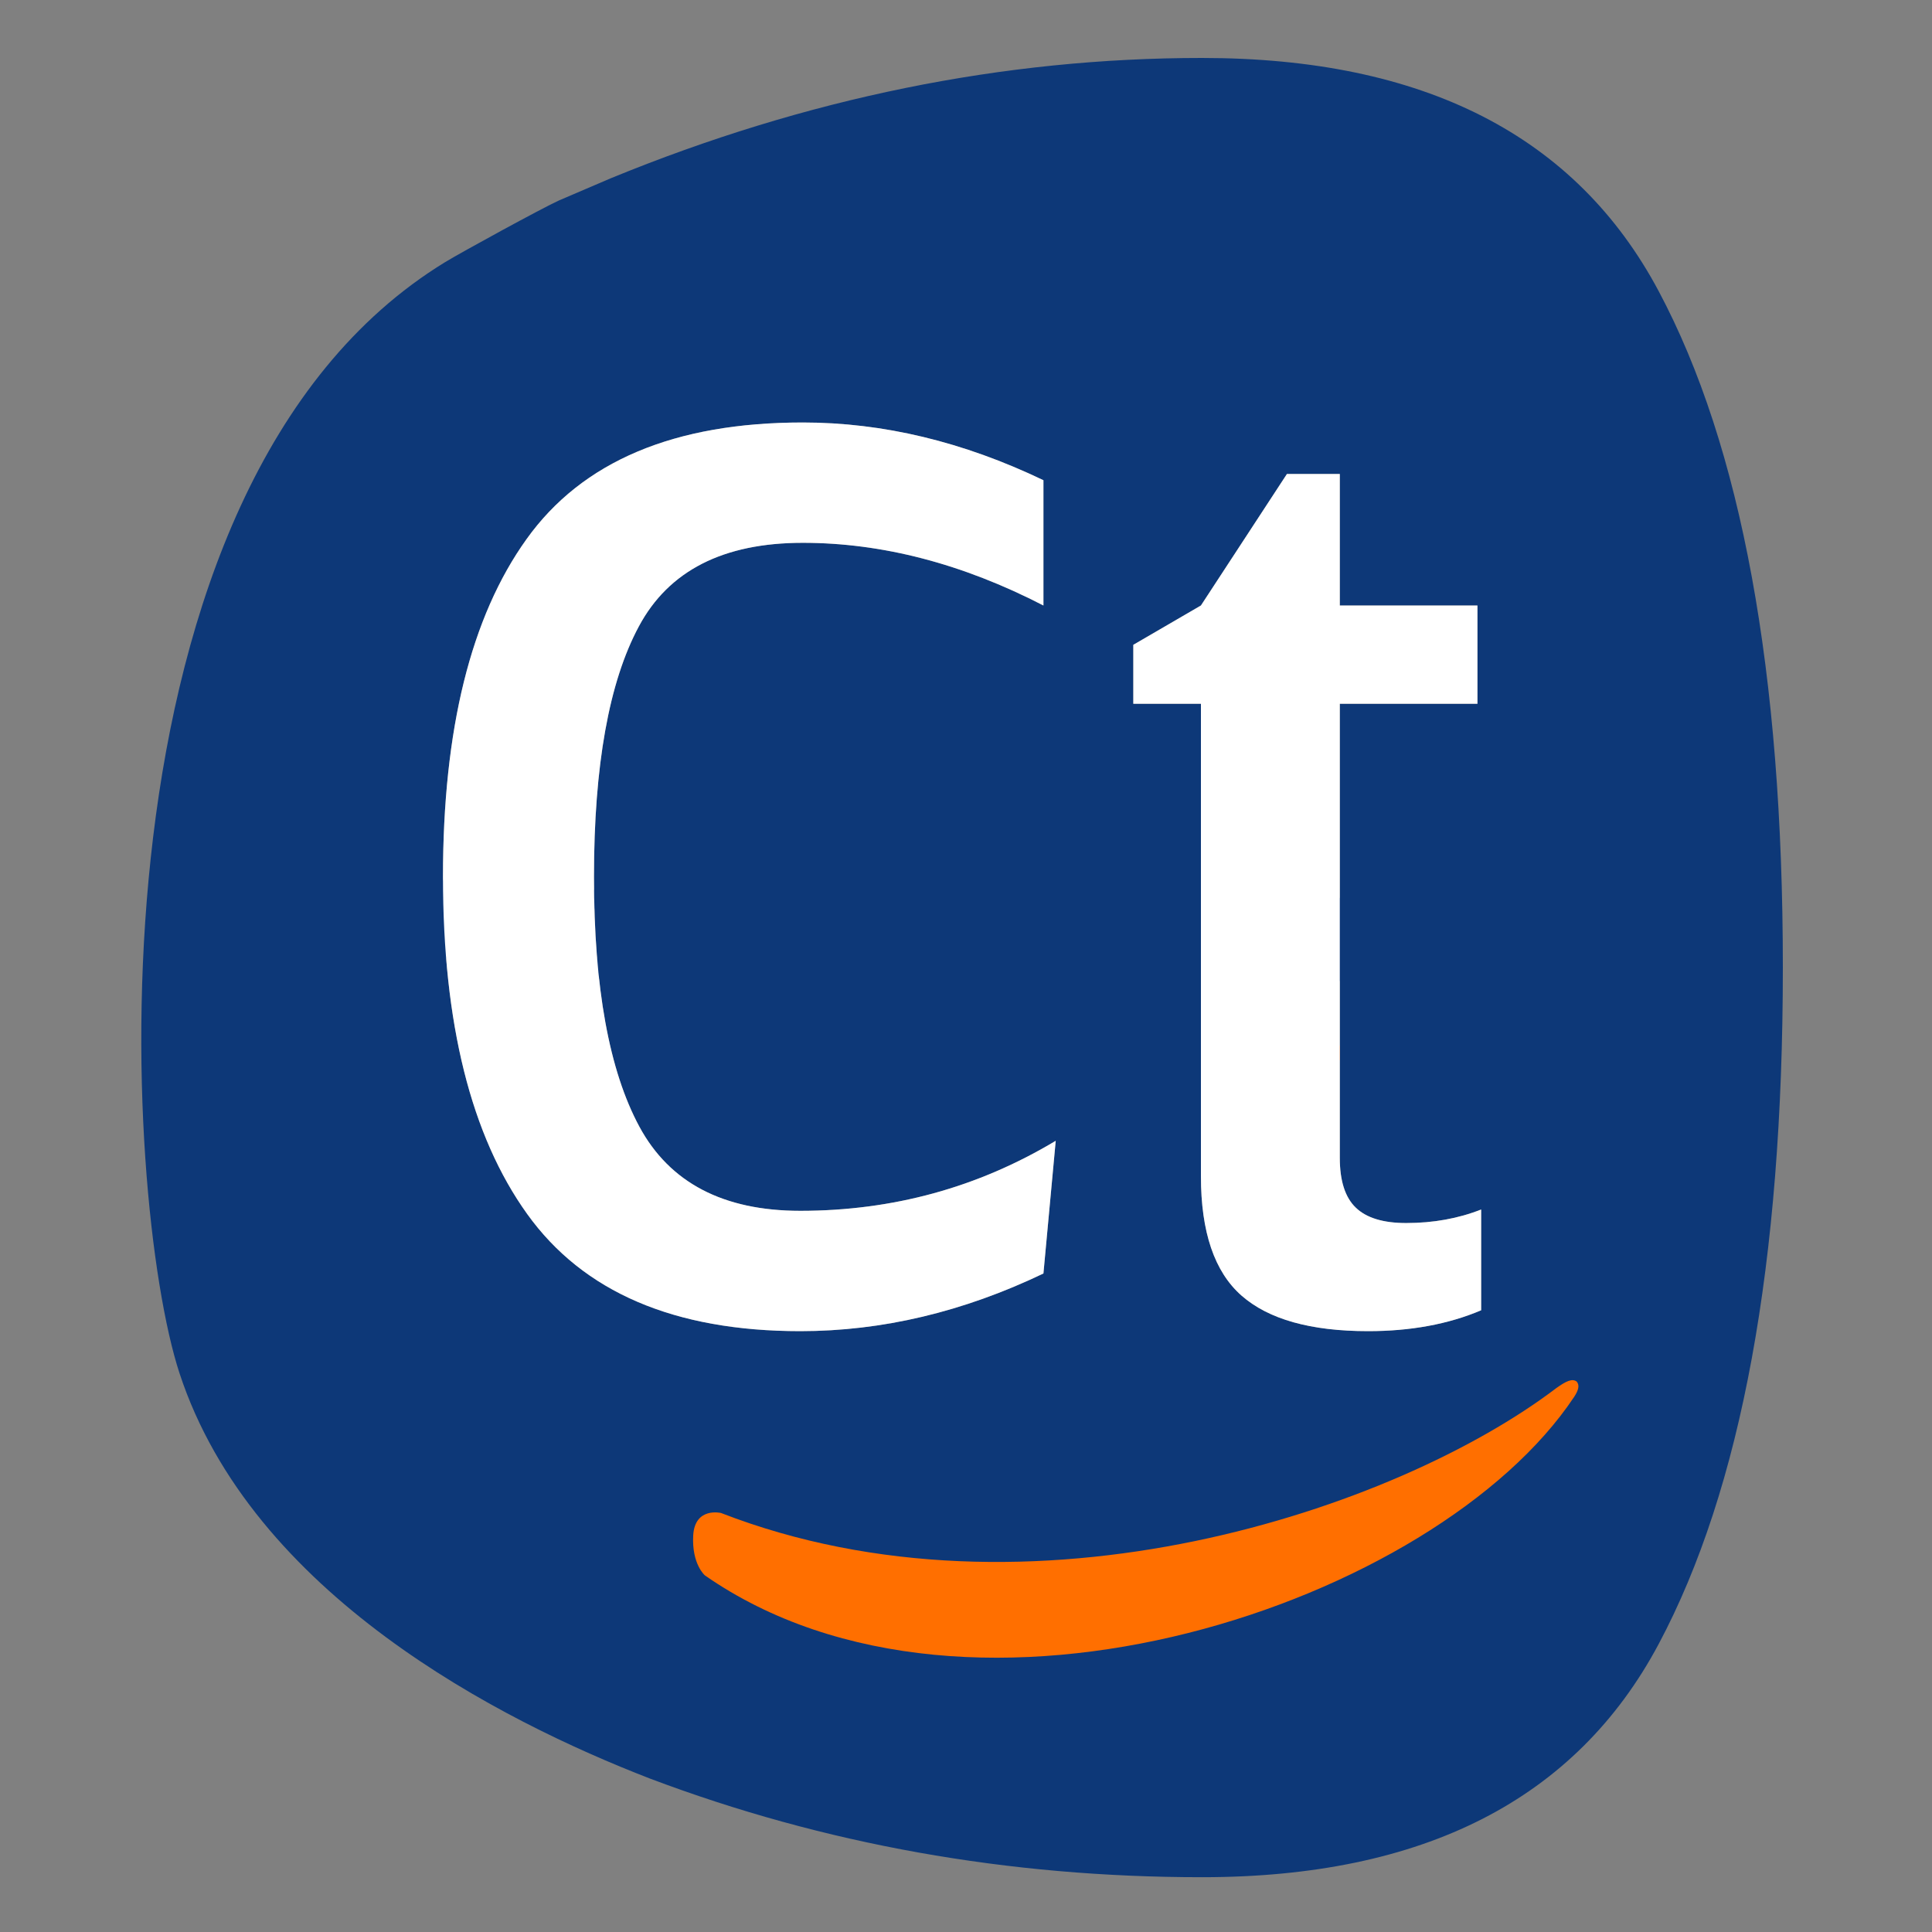
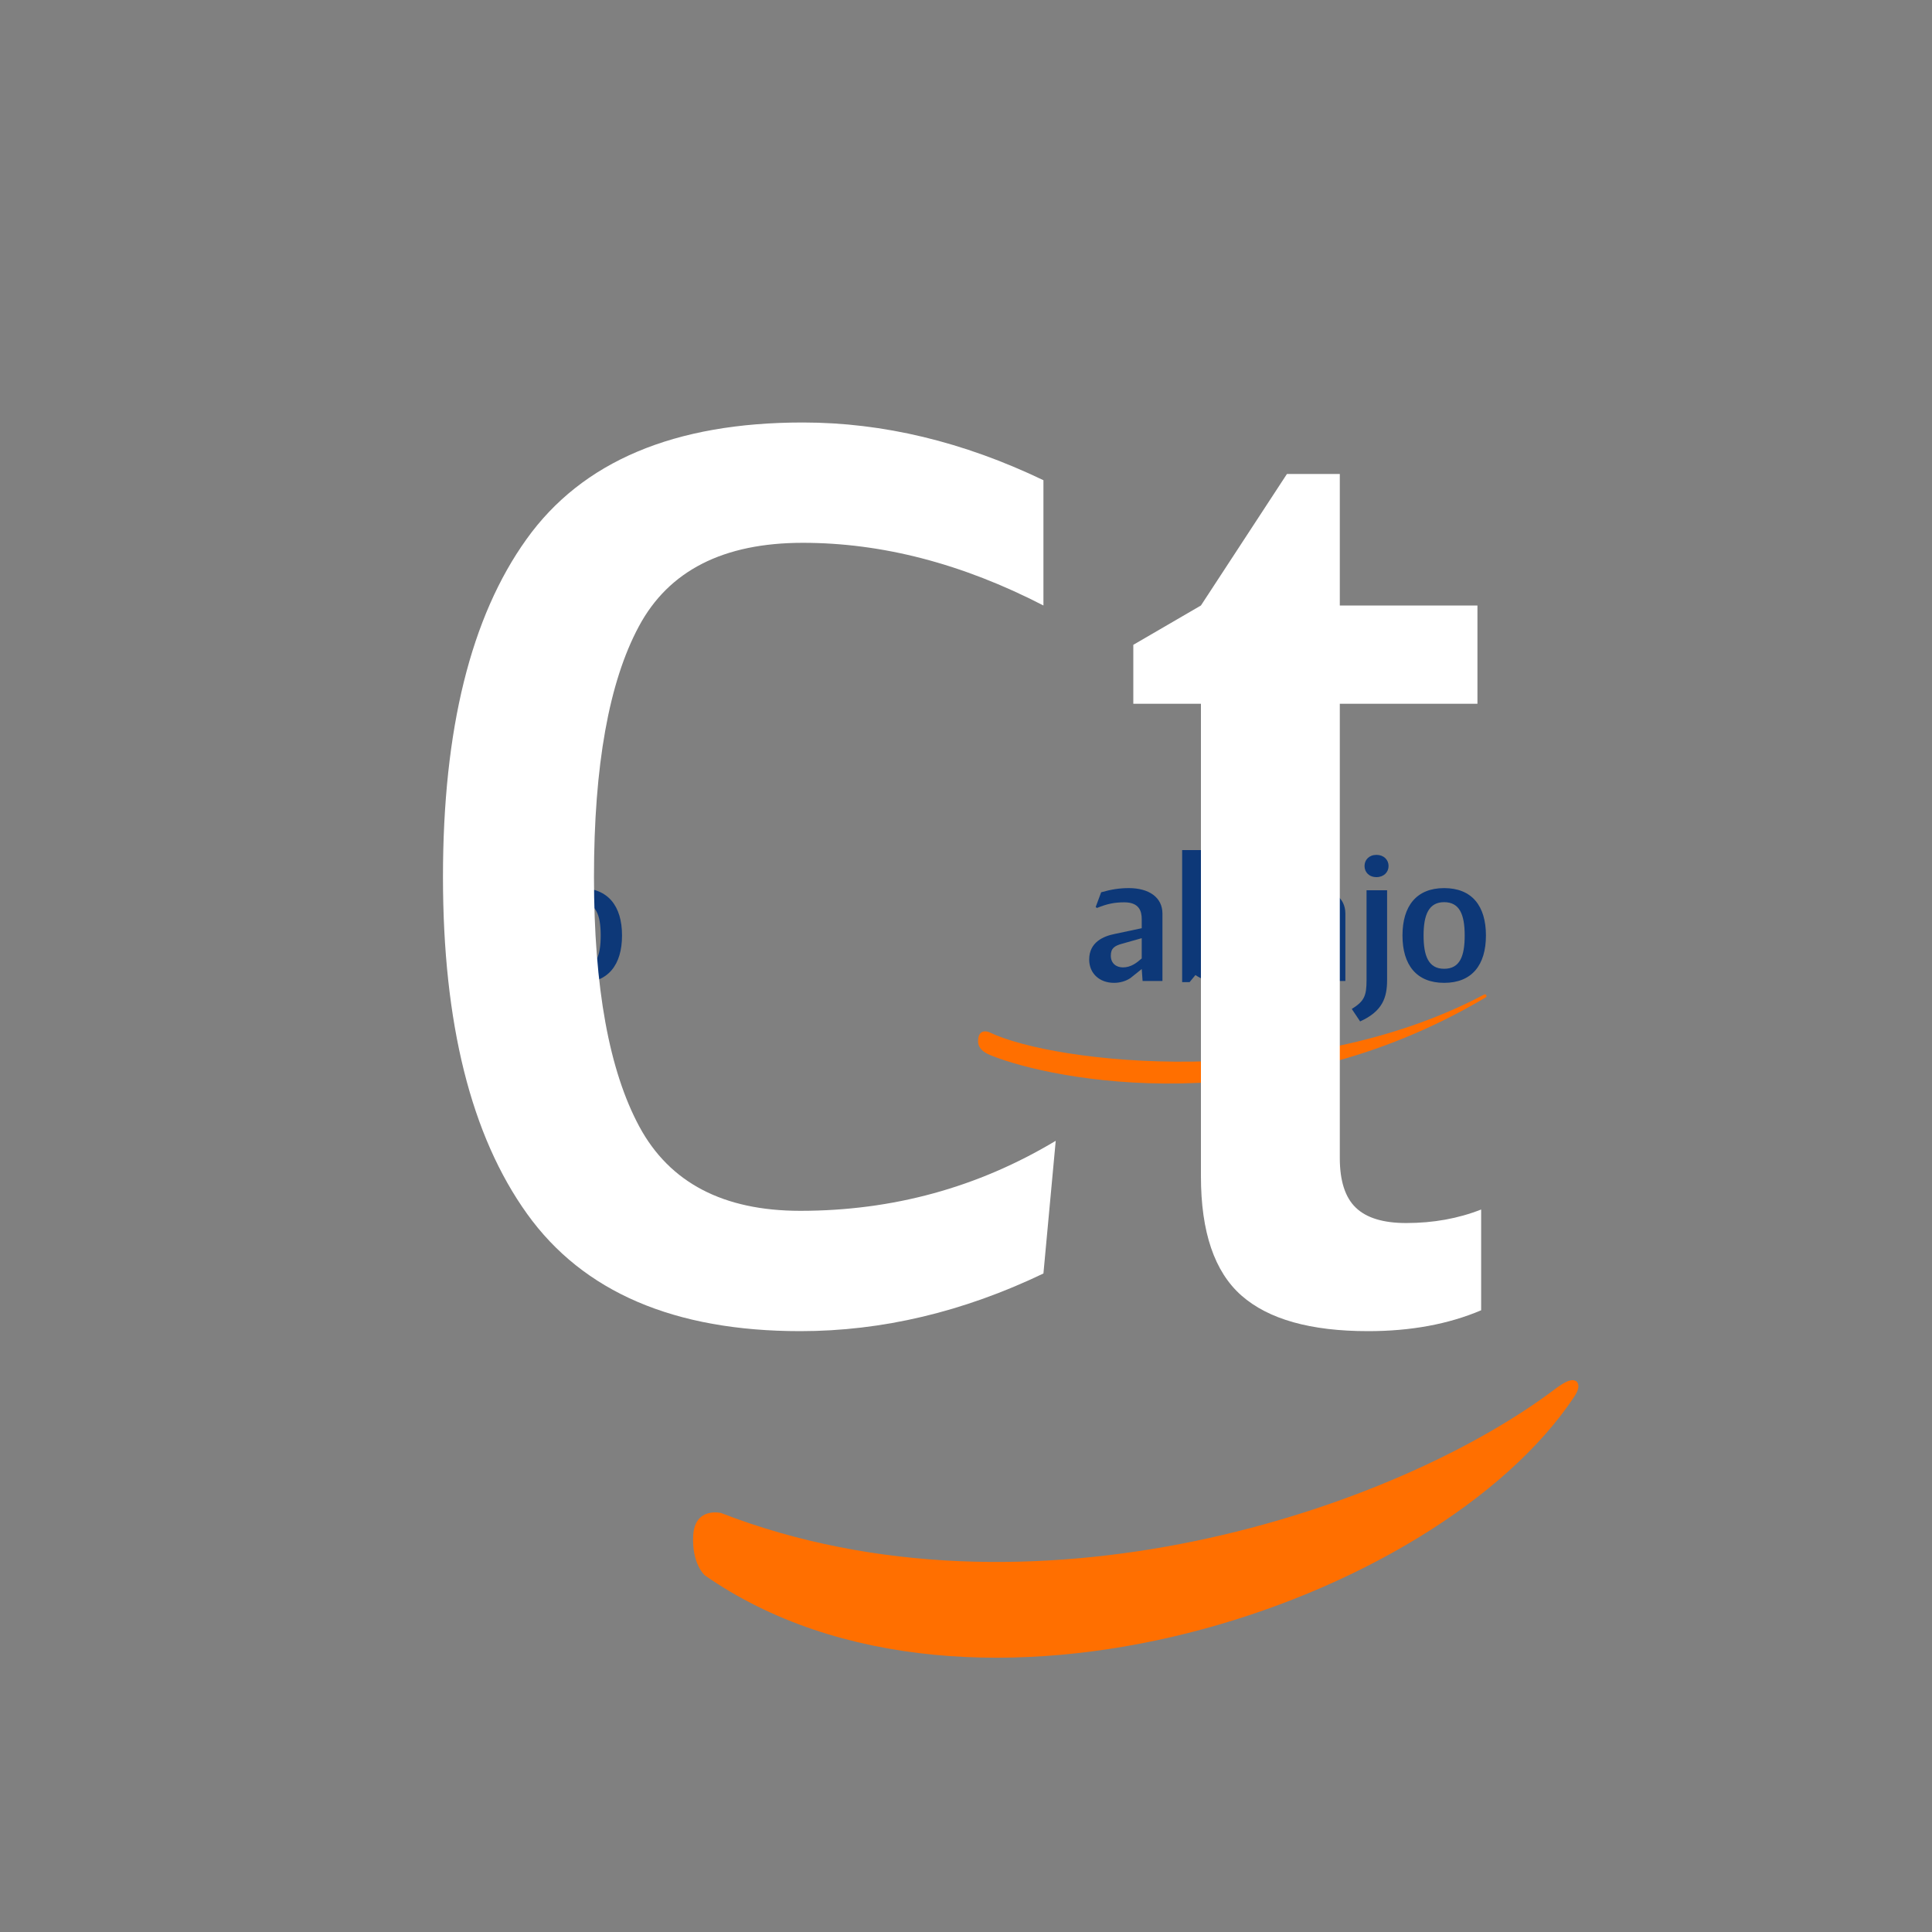
<svg xmlns="http://www.w3.org/2000/svg" width="25" height="25" viewBox="0 0 25 25" fill="none">
  <rect x="0" y="0" width="25" height="25" fill="#808080" stroke="none" />
  <g clip-path="url(#clip0_1766_509)">
-     <path d="M5.672 11.849C5.672 12.386 5.855 12.721 6.357 12.721C6.509 12.721 6.646 12.695 6.822 12.61L6.846 12.355C6.681 12.454 6.516 12.49 6.356 12.49C6.044 12.49 5.961 12.242 5.961 11.849C5.961 11.455 6.039 11.208 6.361 11.208C6.514 11.208 6.658 11.243 6.822 11.328V11.087C6.646 11.002 6.514 10.977 6.361 10.977C5.848 10.977 5.672 11.311 5.672 11.849Z" fill="#0D3878" />
    <path d="M7.508 12.718C7.868 12.718 8.049 12.487 8.049 12.105C8.049 11.723 7.868 11.492 7.508 11.492C7.15 11.492 6.969 11.723 6.969 12.105C6.969 12.487 7.15 12.718 7.508 12.718ZM7.508 11.674C7.708 11.674 7.773 11.834 7.773 12.105C7.773 12.371 7.712 12.536 7.508 12.536C7.305 12.536 7.242 12.371 7.242 12.105C7.242 11.834 7.31 11.674 7.508 11.674Z" fill="#0D3878" />
-     <path d="M8.504 11.518H8.25V12.696H8.516V11.798C8.601 11.746 8.671 11.709 8.77 11.709C8.881 11.709 8.939 11.77 8.939 11.886V12.696H9.208V11.808C9.29 11.754 9.363 11.709 9.459 11.709C9.57 11.709 9.629 11.77 9.629 11.886V12.696H9.897V11.834C9.897 11.605 9.751 11.494 9.563 11.494C9.485 11.494 9.401 11.515 9.318 11.56L9.187 11.697H9.182C9.137 11.56 9.024 11.494 8.881 11.494C8.803 11.494 8.718 11.515 8.636 11.56L8.521 11.676H8.516L8.504 11.518H8.504ZM10.407 11.518H10.153V13.215H10.419V11.78C10.476 11.739 10.553 11.688 10.652 11.688C10.824 11.688 10.918 11.805 10.918 12.107C10.918 12.378 10.843 12.538 10.647 12.538C10.582 12.538 10.534 12.524 10.49 12.501V12.663C10.558 12.699 10.626 12.72 10.716 12.72C11.005 12.72 11.193 12.496 11.193 12.107C11.193 11.73 11.04 11.494 10.77 11.494C10.694 11.494 10.624 11.513 10.563 11.549L10.419 11.659L10.407 11.518ZM11.659 11.518H11.391V12.38C11.391 12.609 11.537 12.72 11.725 12.72C11.803 12.72 11.887 12.699 11.97 12.654L12.085 12.538H12.089L12.101 12.696H12.355V11.518H12.089V12.416C12.007 12.468 11.927 12.505 11.831 12.505C11.718 12.505 11.659 12.444 11.659 12.329L11.659 11.518ZM12.525 11.706H12.654V12.423C12.654 12.64 12.76 12.72 12.974 12.72C13.026 12.72 13.129 12.706 13.191 12.68V12.486C13.143 12.505 13.085 12.512 13.047 12.512C12.958 12.512 12.92 12.475 12.92 12.387V11.706H13.183V11.518H12.92V11.266H12.819L12.654 11.518L12.525 11.593V11.706H12.525ZM13.619 11.518H13.365V12.696H13.63V11.853C13.701 11.78 13.783 11.737 13.882 11.737C13.918 11.737 13.954 11.742 13.988 11.751L14.075 11.513C14.023 11.499 13.981 11.494 13.943 11.494C13.854 11.494 13.793 11.527 13.741 11.565L13.635 11.723H13.63L13.619 11.518V11.518Z" fill="#0D3878" />
    <path d="M14.774 12.539L14.785 12.694H15.042V11.822C15.042 11.61 14.865 11.492 14.607 11.492C14.486 11.492 14.378 11.509 14.249 11.546L14.178 11.737L14.195 11.749C14.327 11.695 14.423 11.676 14.548 11.676C14.738 11.676 14.774 11.787 14.774 11.893V12.011L14.421 12.086C14.282 12.114 14.094 12.19 14.094 12.416C14.094 12.595 14.226 12.718 14.416 12.718C14.491 12.718 14.567 12.697 14.628 12.656L14.774 12.539L14.774 12.539ZM14.774 12.14V12.402C14.712 12.456 14.637 12.518 14.531 12.518C14.444 12.518 14.374 12.466 14.374 12.367C14.374 12.27 14.421 12.239 14.522 12.211L14.774 12.14V12.14Z" fill="#0D3878" />
    <path d="M15.563 11.66V11H15.297V12.709H15.393L15.469 12.617C15.553 12.676 15.68 12.721 15.817 12.721C16.142 12.721 16.337 12.497 16.337 12.108C16.337 11.731 16.184 11.495 15.913 11.495C15.838 11.495 15.768 11.514 15.706 11.549L15.563 11.66L15.563 11.66ZM15.563 11.78C15.619 11.74 15.697 11.688 15.796 11.688C15.967 11.688 16.062 11.806 16.062 12.108C16.062 12.379 15.993 12.553 15.784 12.553C15.692 12.553 15.624 12.527 15.563 12.492V11.78H15.563Z" fill="#0D3878" />
    <path d="M17.141 12.539L17.152 12.694H17.409V11.822C17.409 11.61 17.233 11.492 16.974 11.492C16.854 11.492 16.746 11.509 16.616 11.546L16.546 11.737L16.562 11.749C16.694 11.695 16.79 11.676 16.915 11.676C17.105 11.676 17.141 11.787 17.141 11.893V12.011L16.788 12.086C16.649 12.114 16.461 12.19 16.461 12.416C16.461 12.595 16.593 12.718 16.783 12.718C16.858 12.718 16.934 12.697 16.995 12.656L17.141 12.539L17.141 12.539ZM17.141 12.14V12.402C17.08 12.456 17.004 12.518 16.898 12.518C16.811 12.518 16.741 12.466 16.741 12.367C16.741 12.27 16.788 12.239 16.889 12.211L17.141 12.14V12.14Z" fill="#0D3878" />
    <path d="M17.657 11.206C17.657 11.286 17.716 11.35 17.812 11.35C17.906 11.35 17.968 11.286 17.968 11.206C17.968 11.126 17.906 11.062 17.812 11.062C17.716 11.062 17.657 11.126 17.657 11.206ZM17.949 11.52H17.683V12.682C17.683 12.887 17.654 12.955 17.492 13.056L17.6 13.217C17.892 13.085 17.949 12.906 17.949 12.682V11.52Z" fill="#0D3878" />
    <path d="M18.687 12.718C19.047 12.718 19.228 12.487 19.228 12.105C19.228 11.723 19.047 11.492 18.687 11.492C18.33 11.492 18.148 11.723 18.148 12.105C18.148 12.487 18.33 12.718 18.687 12.718ZM18.687 11.674C18.887 11.674 18.953 11.834 18.953 12.105C18.953 12.371 18.892 12.536 18.687 12.536C18.485 12.536 18.421 12.371 18.421 12.105C18.421 11.834 18.49 11.674 18.687 11.674Z" fill="#0D3878" />
    <path fill-rule="evenodd" clip-rule="evenodd" d="M12.799 13.356C12.799 13.356 12.667 13.299 12.657 13.455C12.643 13.59 12.785 13.641 12.834 13.661C13.614 13.973 16.448 14.556 19.222 12.908C19.25 12.894 19.229 12.851 19.198 12.873C16.831 14.123 13.649 13.767 12.799 13.356Z" fill="#FF6F00" />
-     <path fill-rule="evenodd" clip-rule="evenodd" d="M19.166 16.955C18.742 17.135 18.254 17.225 17.703 17.225C16.96 17.225 16.414 17.072 16.064 16.764C15.715 16.456 15.54 15.943 15.54 15.221V9.107H14.665V8.344L15.54 7.835L16.653 6.133H17.337V7.835H19.118V9.107H17.337V14.983C17.337 15.28 17.406 15.495 17.544 15.627C17.682 15.76 17.899 15.826 18.196 15.826C18.546 15.826 18.869 15.768 19.166 15.651V16.955V16.955ZM13.502 16.479C12.464 16.976 11.415 17.225 10.356 17.225C8.725 17.225 7.546 16.719 6.821 15.708C6.095 14.696 5.732 13.242 5.732 11.346C5.732 9.439 6.092 7.983 6.813 6.977C7.533 5.97 8.725 5.467 10.388 5.467C11.426 5.467 12.464 5.716 13.502 6.214V7.835C12.453 7.294 11.415 7.024 10.388 7.024C9.36 7.024 8.653 7.384 8.267 8.105C7.88 8.825 7.686 9.906 7.686 11.346C7.686 12.776 7.882 13.854 8.274 14.58C8.666 15.305 9.36 15.668 10.356 15.668C11.553 15.668 12.654 15.366 13.661 14.762L13.502 16.478L13.502 16.479ZM15.553 0.75C12.984 0.75 10.434 1.269 7.903 2.307L7.235 2.593C7.021 2.689 5.961 3.269 5.76 3.392C1.006 6.299 1.585 15.521 2.323 17.77C3.261 20.626 6.465 22.262 8.409 23.014C10.663 23.865 13.044 24.291 15.553 24.291C18.421 24.291 20.391 23.285 21.463 21.274C22.534 19.263 23.07 16.345 23.07 12.52C23.07 8.696 22.534 5.778 21.463 3.767C20.391 1.755 18.421 0.75 15.553 0.75L15.553 0.75Z" fill="#0D3878" />
    <path d="M13.502 16.479C12.464 16.976 11.415 17.225 10.356 17.225C8.725 17.225 7.546 16.719 6.821 15.708C6.095 14.696 5.732 13.242 5.732 11.346C5.732 9.439 6.092 7.983 6.813 6.977C7.533 5.97 8.725 5.467 10.388 5.467C11.426 5.467 12.464 5.716 13.502 6.214V7.835C12.453 7.294 11.415 7.024 10.388 7.024C9.36 7.024 8.653 7.384 8.267 8.105C7.88 8.825 7.686 9.906 7.686 11.346C7.686 12.776 7.882 13.854 8.274 14.58C8.666 15.305 9.36 15.668 10.356 15.668C11.553 15.668 12.654 15.366 13.661 14.762L13.502 16.478L13.502 16.479Z" fill="white" />
    <path d="M19.166 16.955C18.742 17.135 18.254 17.225 17.703 17.225C16.96 17.225 16.414 17.072 16.064 16.764C15.715 16.456 15.54 15.943 15.54 15.221V9.107H14.665V8.344L15.54 7.835L16.653 6.133H17.337V7.835H19.118V9.107H17.337V14.983C17.337 15.28 17.406 15.495 17.544 15.627C17.682 15.76 17.899 15.826 18.196 15.826C18.546 15.826 18.869 15.768 19.166 15.651V16.955Z" fill="white" />
    <path fill-rule="evenodd" clip-rule="evenodd" d="M9.33 19.578C9.33 19.578 8.991 19.496 8.97 19.869C8.95 20.242 9.122 20.386 9.122 20.386C12.571 22.785 18.593 20.745 20.369 18.076C20.423 17.994 20.444 17.927 20.403 17.878C20.344 17.832 20.261 17.875 20.141 17.96C18.066 19.539 13.328 21.129 9.33 19.578Z" fill="#FF6F00" />
  </g>
  <defs>
    <clipPath id="clip0_1766_509">
      <rect width="24" height="24" fill="white" transform="translate(0.562 0.5)" />
    </clipPath>
  </defs>
</svg>